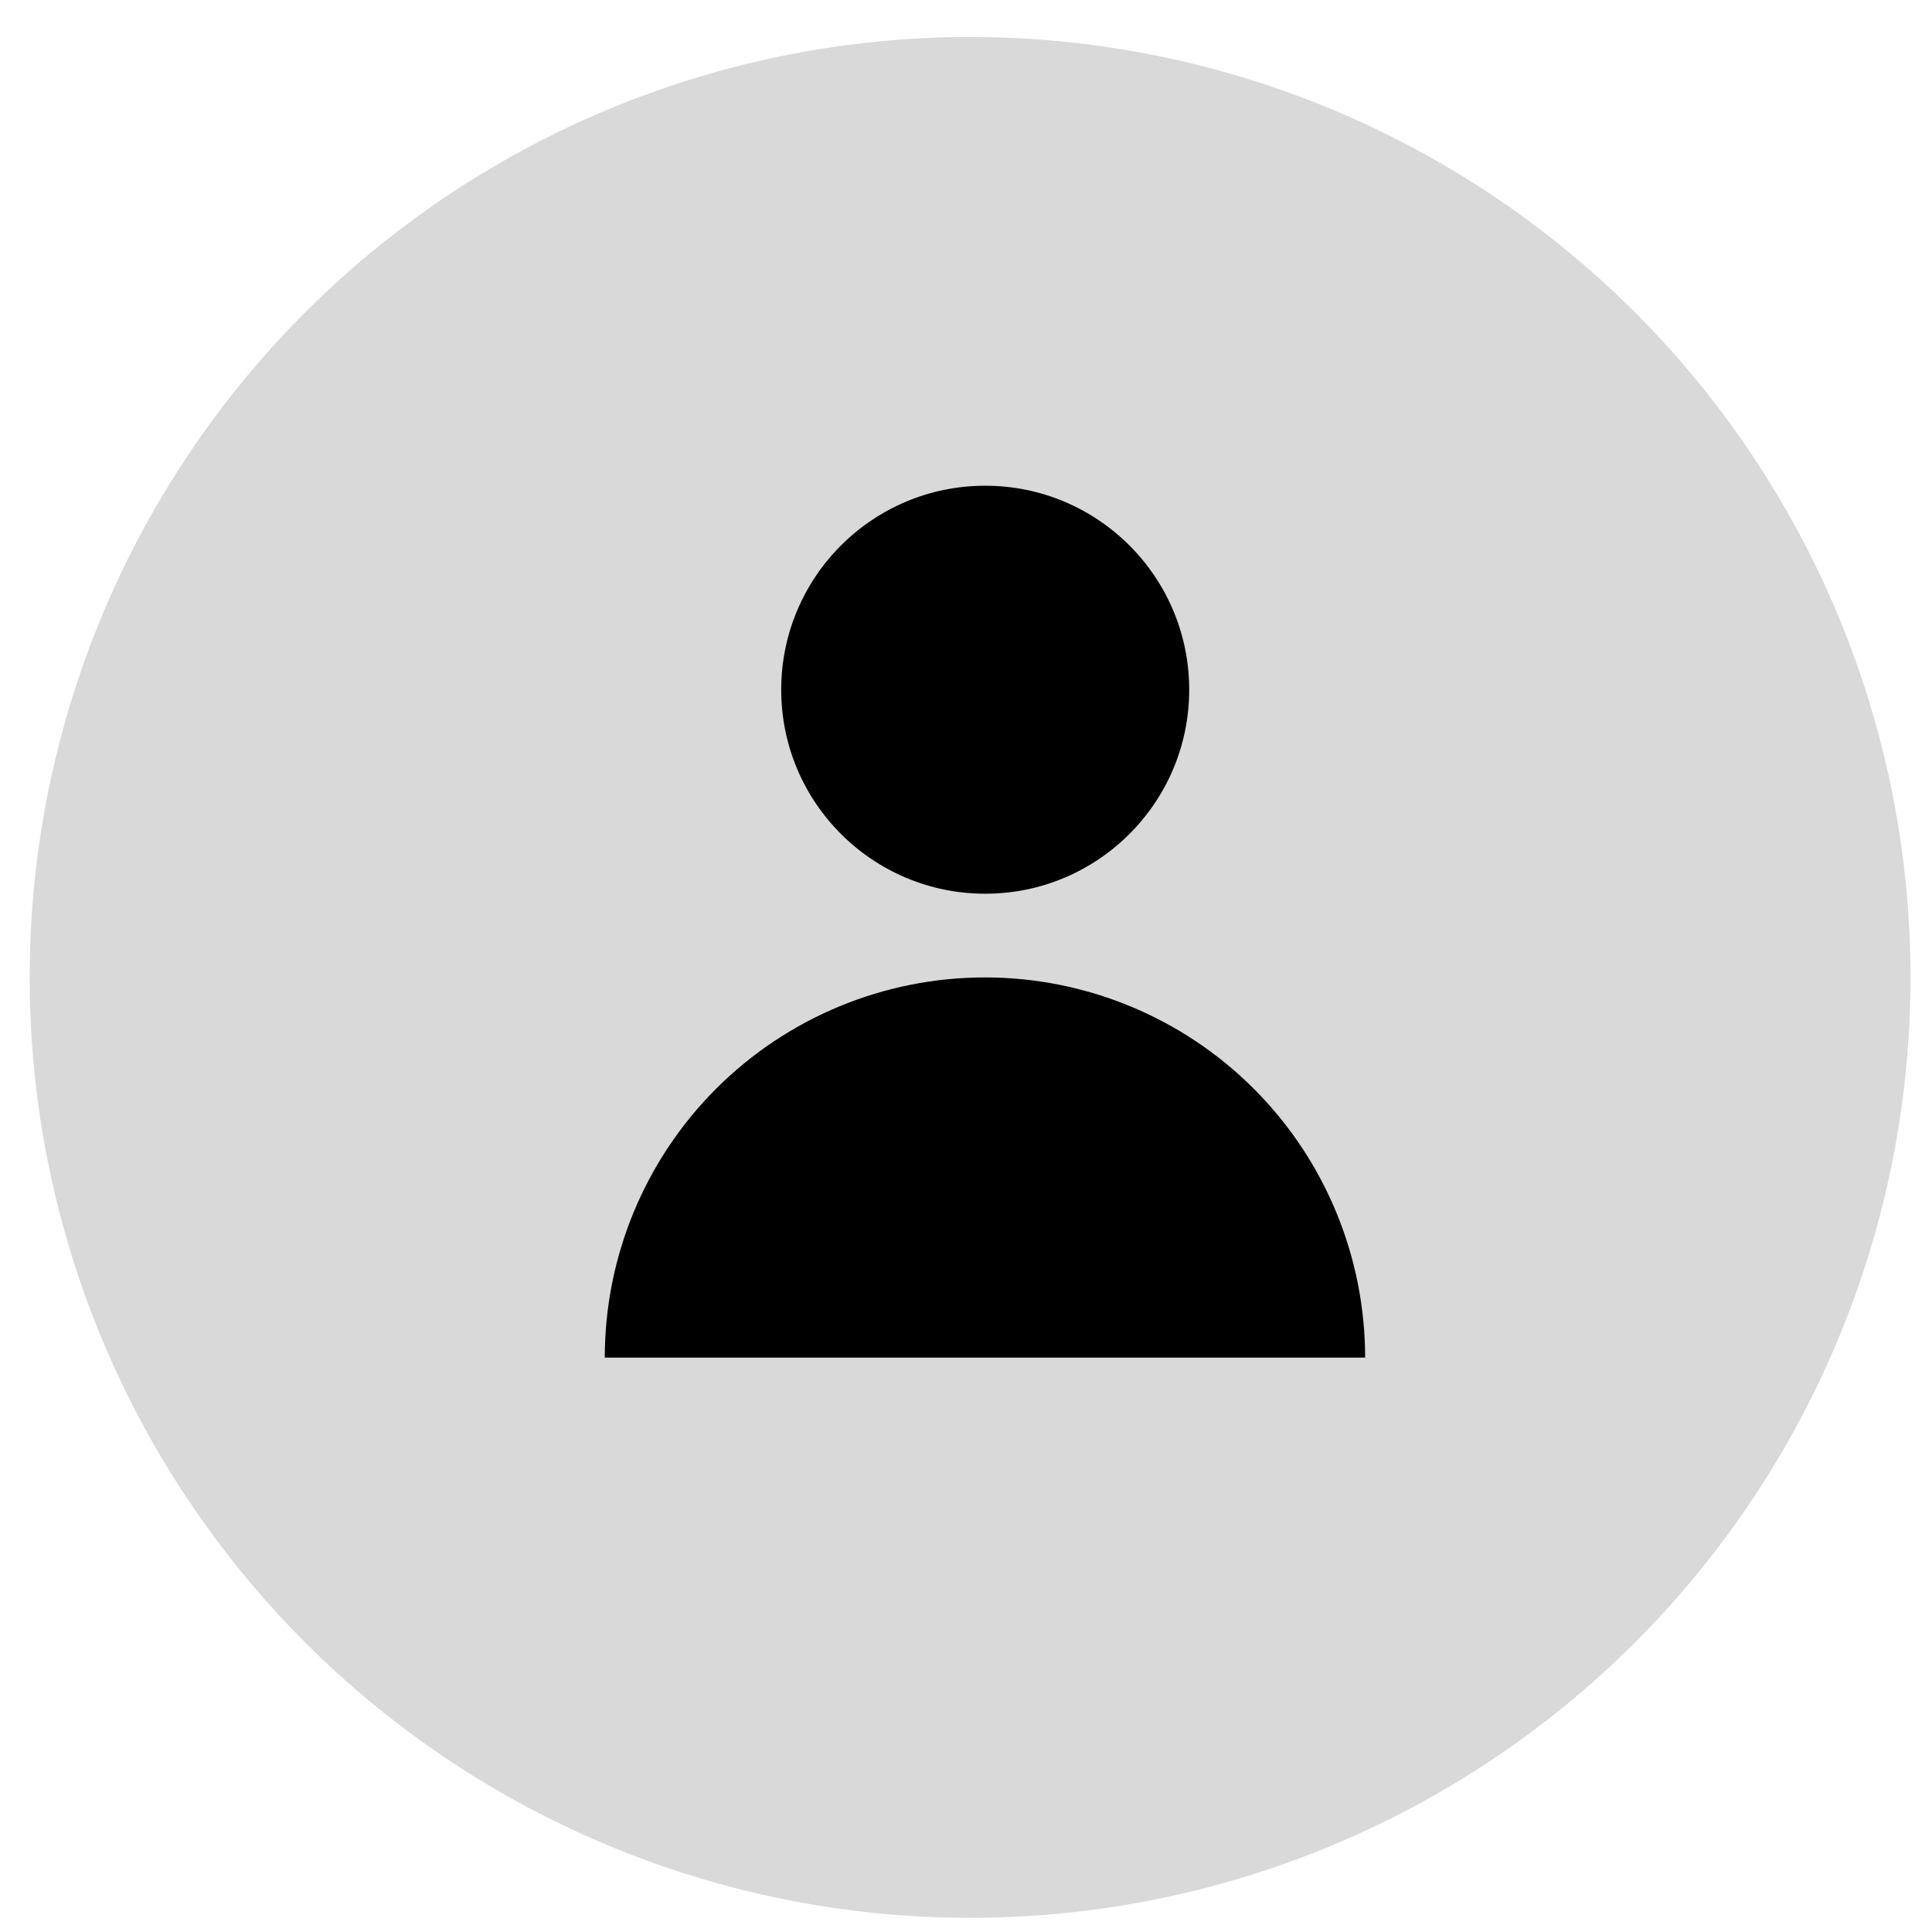
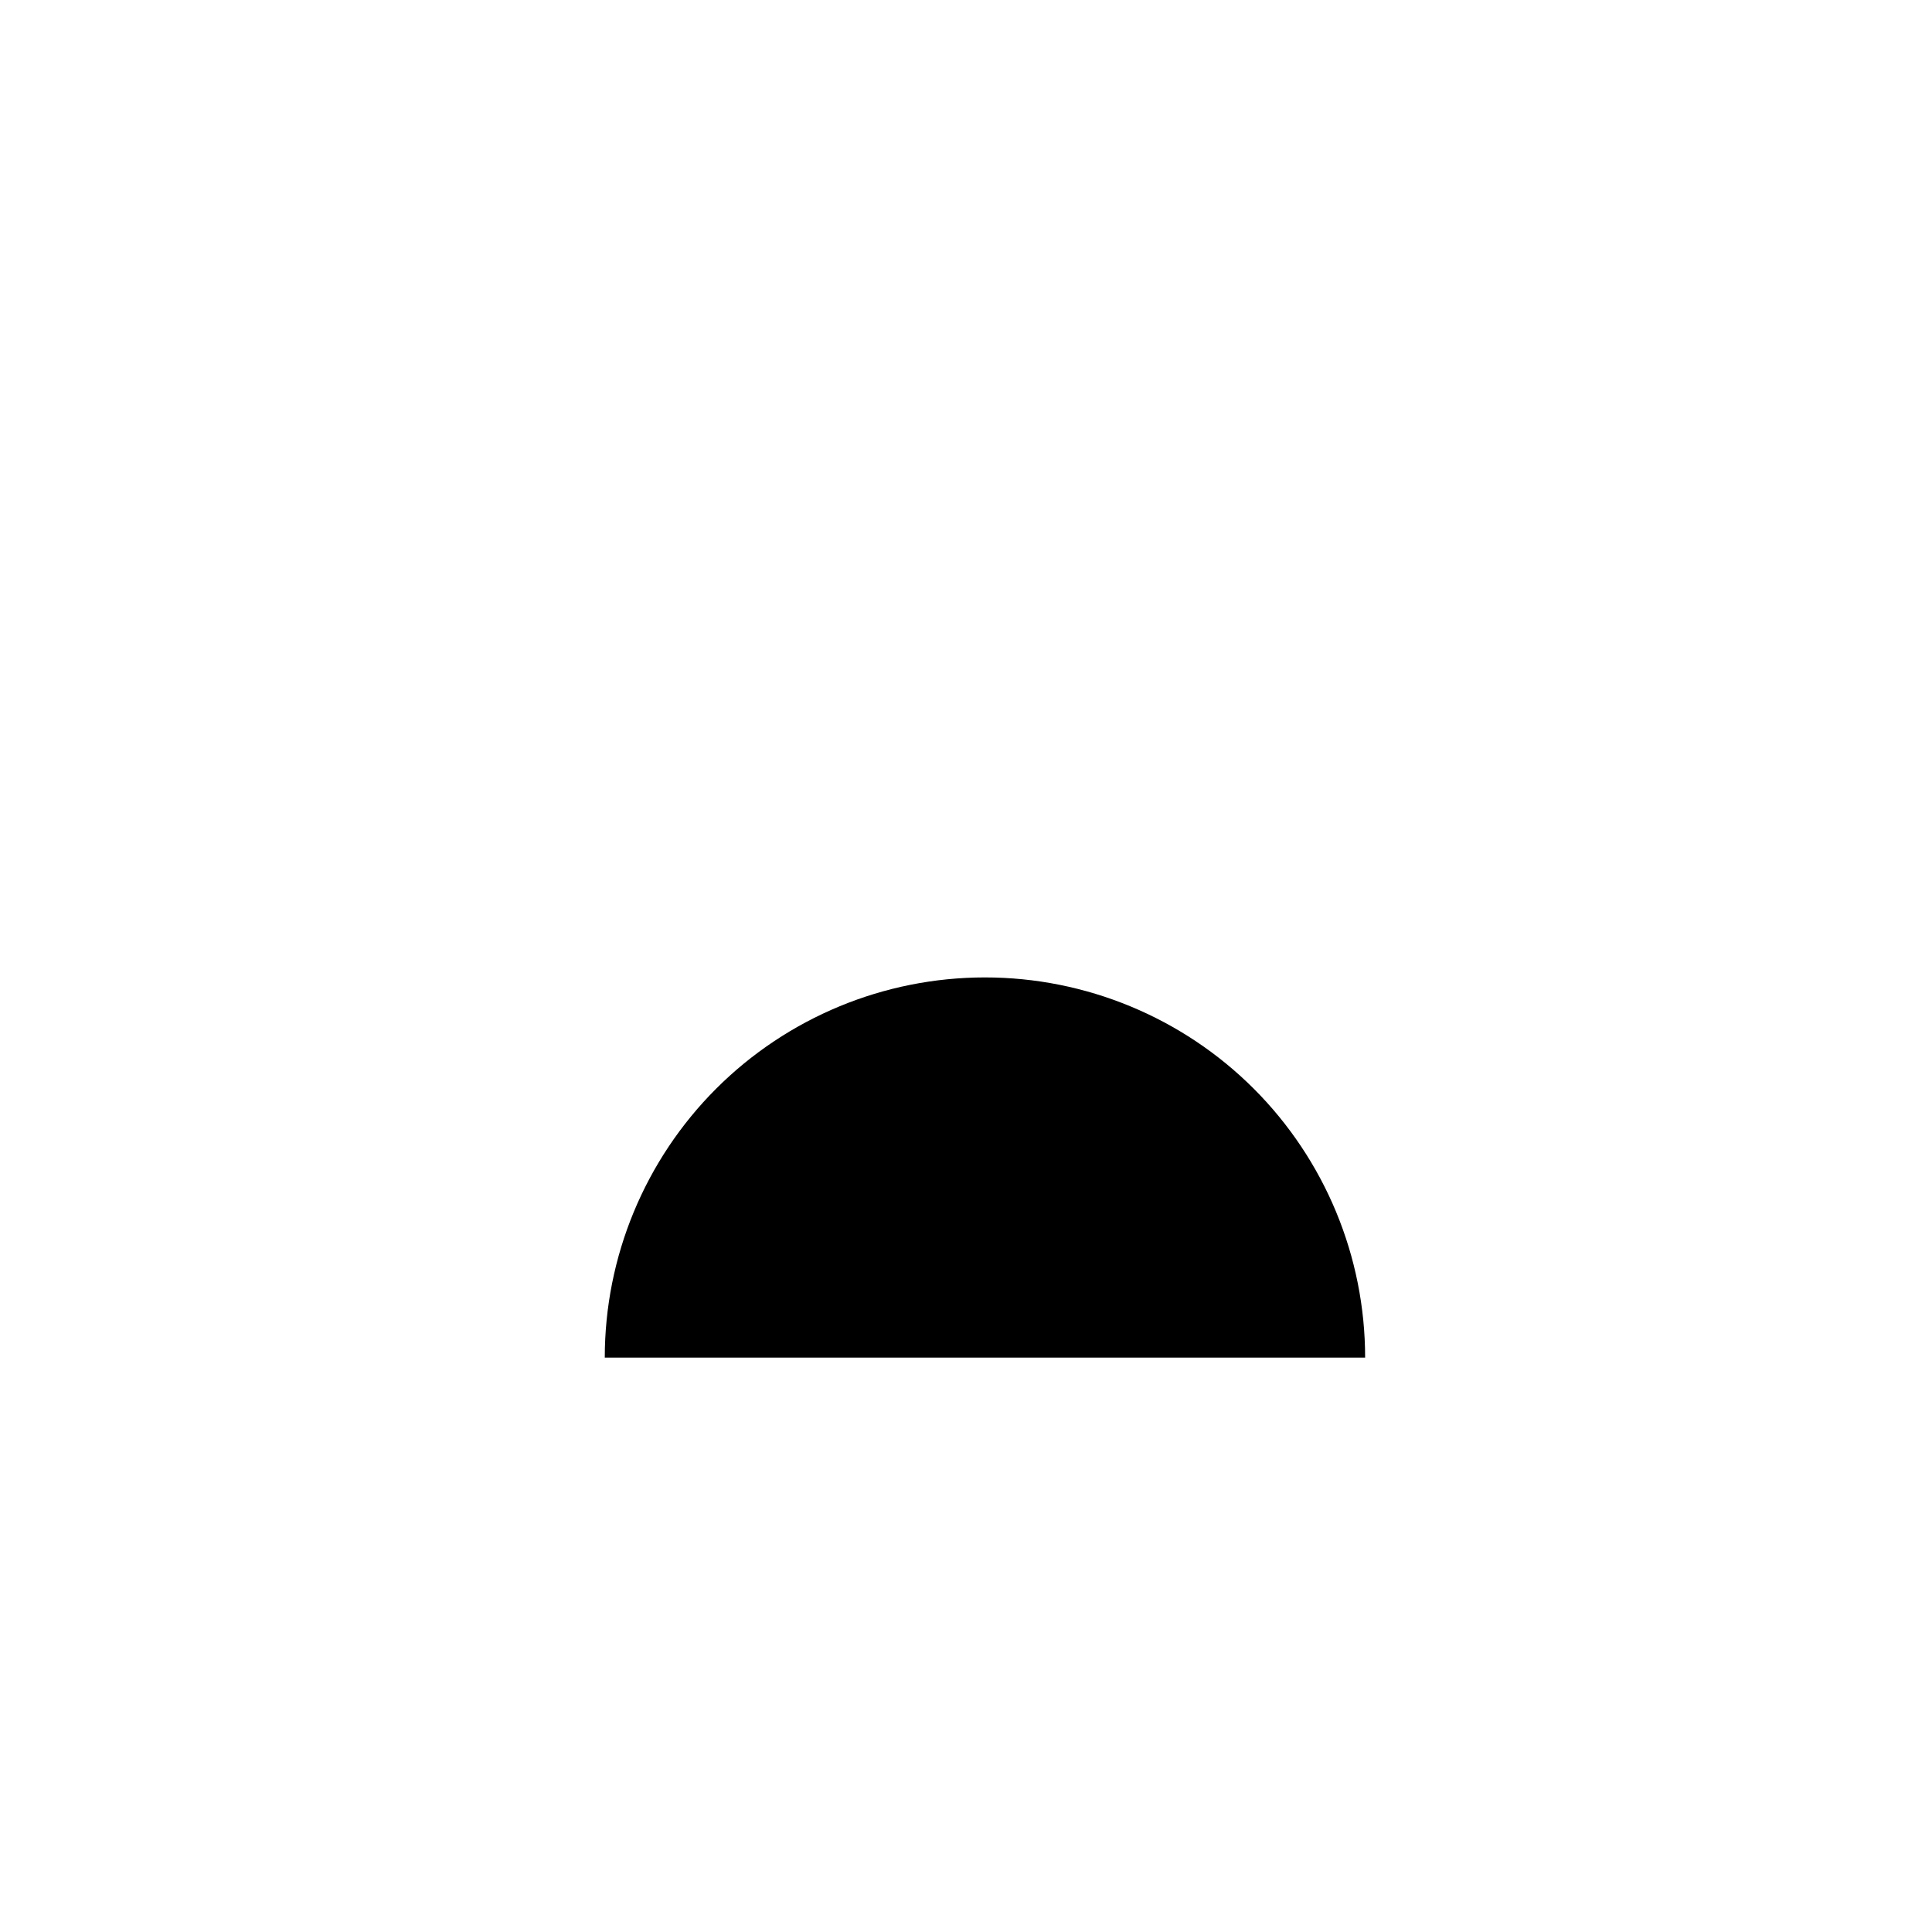
<svg xmlns="http://www.w3.org/2000/svg" width="34" height="34" viewBox="0 0 34 34" fill="none">
-   <circle cx="17.072" cy="17.201" r="16.55" fill="#D9D9D9" />
-   <path d="M24.024 23.892C24.024 22.117 23.319 20.415 22.065 19.16C20.81 17.906 19.108 17.201 17.334 17.201C15.559 17.201 13.857 17.906 12.602 19.16C11.348 20.415 10.643 22.117 10.643 23.892L17.334 23.892H24.024Z" fill="black" />
-   <circle cx="17.338" cy="12.138" r="3.59" fill="black" />
+   <path d="M24.024 23.892C24.024 22.117 23.319 20.415 22.065 19.16C20.81 17.906 19.108 17.201 17.334 17.201C15.559 17.201 13.857 17.906 12.602 19.16C11.348 20.415 10.643 22.117 10.643 23.892L17.334 23.892H24.024" fill="black" />
</svg>